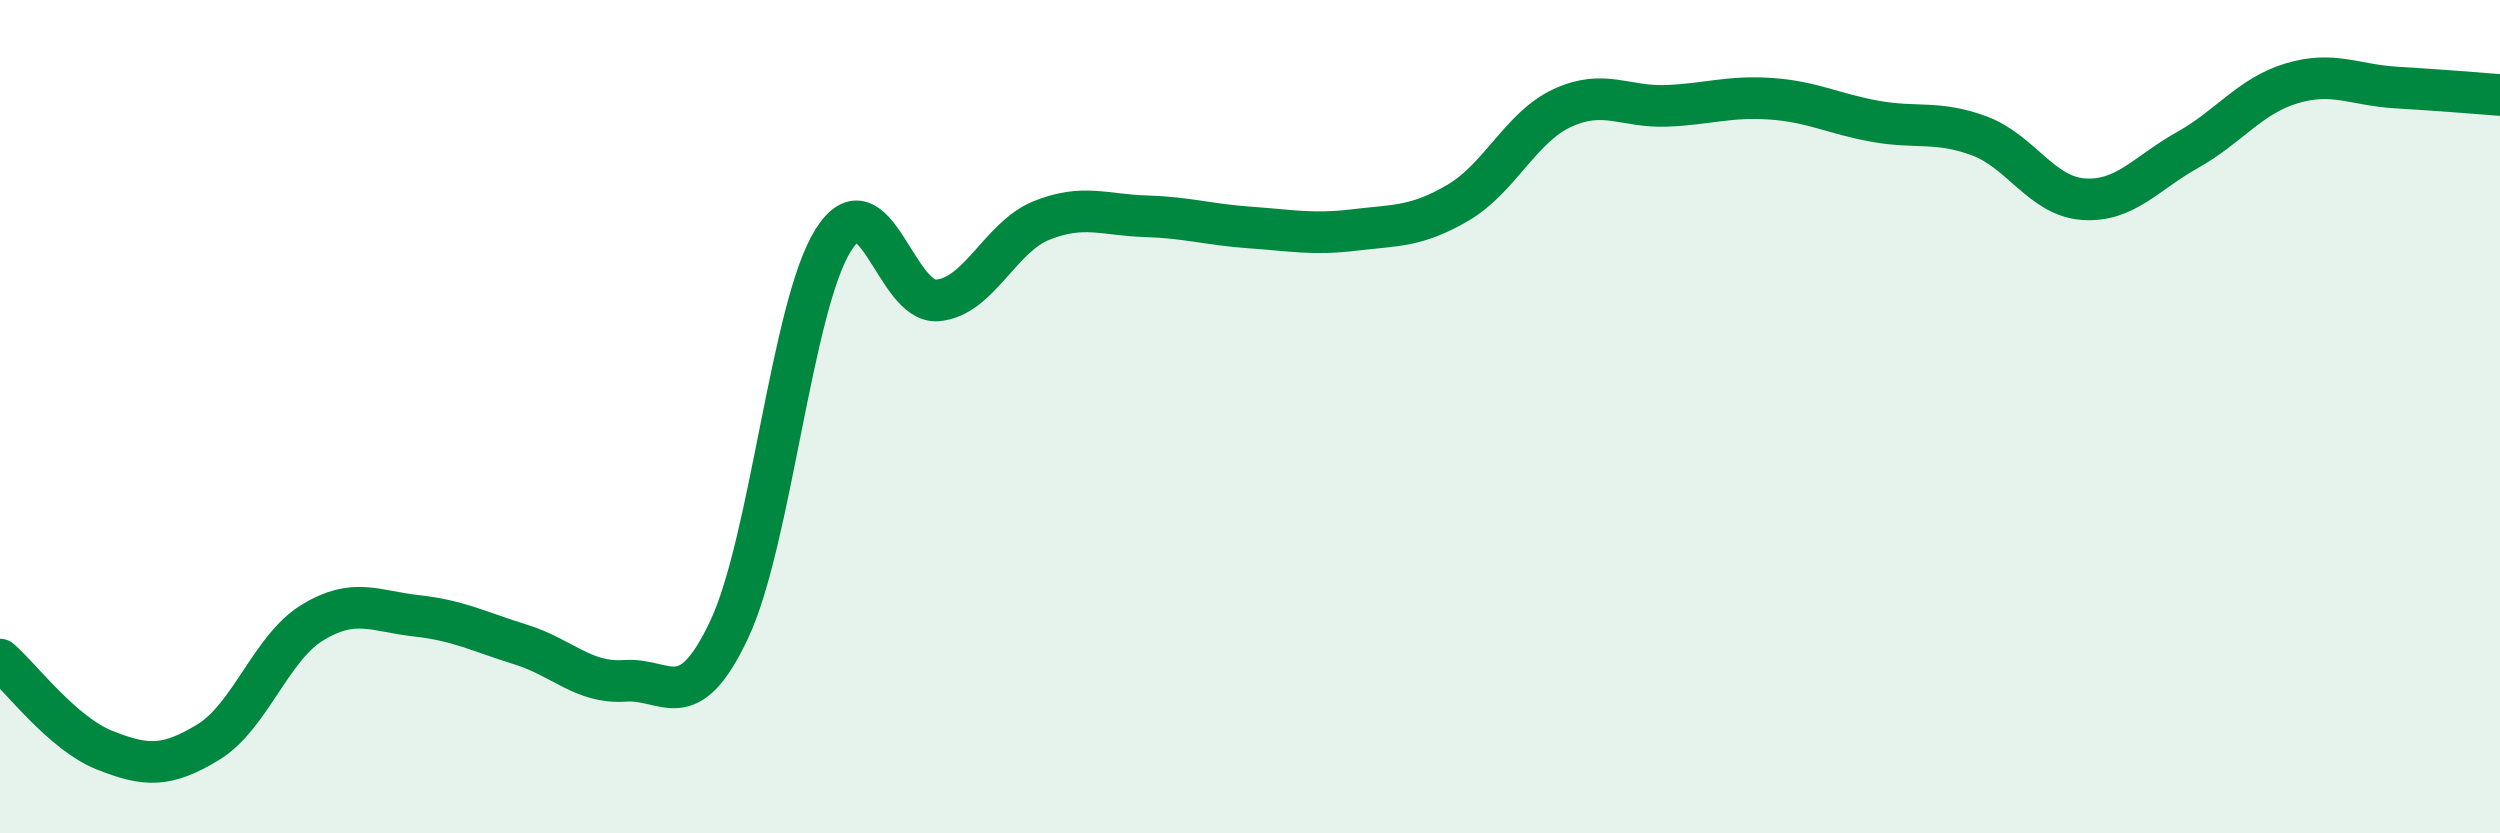
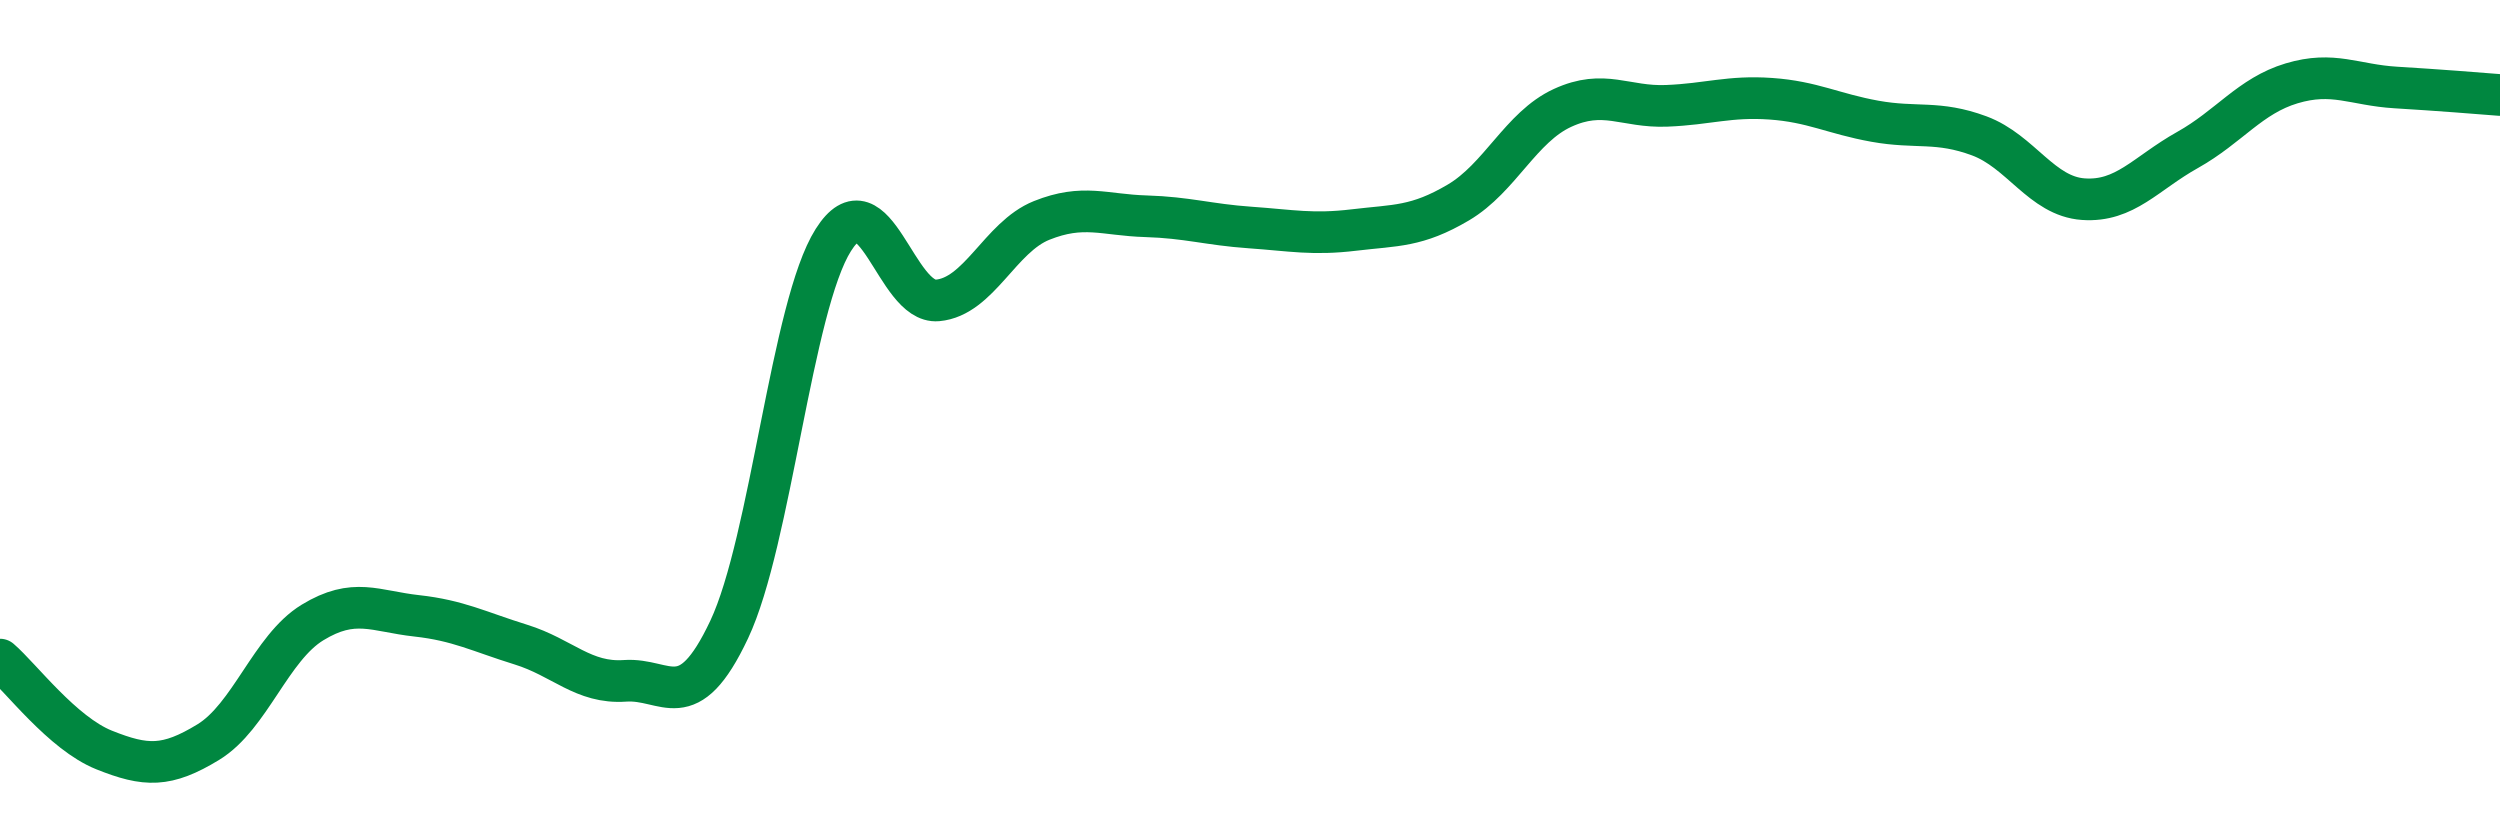
<svg xmlns="http://www.w3.org/2000/svg" width="60" height="20" viewBox="0 0 60 20">
-   <path d="M 0,15.83 C 0.5,16.26 1.5,17.6 2.5,18 C 3.5,18.4 4,18.42 5,17.81 C 6,17.2 6.5,15.55 7.5,14.94 C 8.5,14.33 9,14.67 10,14.78 C 11,14.89 11.5,15.16 12.5,15.47 C 13.5,15.78 14,16.41 15,16.34 C 16,16.27 16.5,17.23 17.5,15.11 C 18.5,12.99 19,7.34 20,5.76 C 21,4.18 21.5,7.3 22.5,7.21 C 23.5,7.12 24,5.69 25,5.29 C 26,4.89 26.5,5.16 27.5,5.19 C 28.5,5.22 29,5.39 30,5.46 C 31,5.53 31.5,5.64 32.5,5.52 C 33.5,5.4 34,5.45 35,4.86 C 36,4.27 36.5,3.05 37.5,2.59 C 38.5,2.13 39,2.58 40,2.54 C 41,2.5 41.5,2.3 42.5,2.37 C 43.5,2.44 44,2.73 45,2.91 C 46,3.09 46.5,2.89 47.5,3.26 C 48.5,3.63 49,4.71 50,4.78 C 51,4.85 51.5,4.16 52.5,3.6 C 53.5,3.04 54,2.3 55,2 C 56,1.7 56.5,2.04 57.5,2.1 C 58.5,2.16 59.5,2.24 60,2.28L60 20L0 20Z" fill="#008740" opacity="0.1" stroke-linecap="round" stroke-linejoin="round" />
  <path d="M 0,15.83 C 0.5,16.26 1.5,17.6 2.5,18 C 3.5,18.4 4,18.42 5,17.81 C 6,17.2 6.5,15.55 7.5,14.94 C 8.5,14.33 9,14.67 10,14.78 C 11,14.89 11.5,15.16 12.5,15.47 C 13.5,15.78 14,16.41 15,16.34 C 16,16.27 16.5,17.23 17.5,15.11 C 18.5,12.99 19,7.34 20,5.76 C 21,4.18 21.5,7.3 22.5,7.21 C 23.5,7.12 24,5.69 25,5.29 C 26,4.89 26.5,5.16 27.5,5.19 C 28.5,5.22 29,5.39 30,5.46 C 31,5.53 31.5,5.64 32.5,5.52 C 33.5,5.4 34,5.45 35,4.86 C 36,4.27 36.5,3.05 37.5,2.59 C 38.5,2.13 39,2.58 40,2.54 C 41,2.5 41.5,2.3 42.5,2.37 C 43.5,2.44 44,2.73 45,2.91 C 46,3.09 46.5,2.89 47.5,3.26 C 48.5,3.63 49,4.71 50,4.78 C 51,4.85 51.5,4.16 52.5,3.6 C 53.5,3.04 54,2.3 55,2 C 56,1.7 56.5,2.04 57.5,2.1 C 58.5,2.16 59.5,2.24 60,2.28" stroke="#008740" stroke-width="1" fill="none" stroke-linecap="round" stroke-linejoin="round" />
</svg>